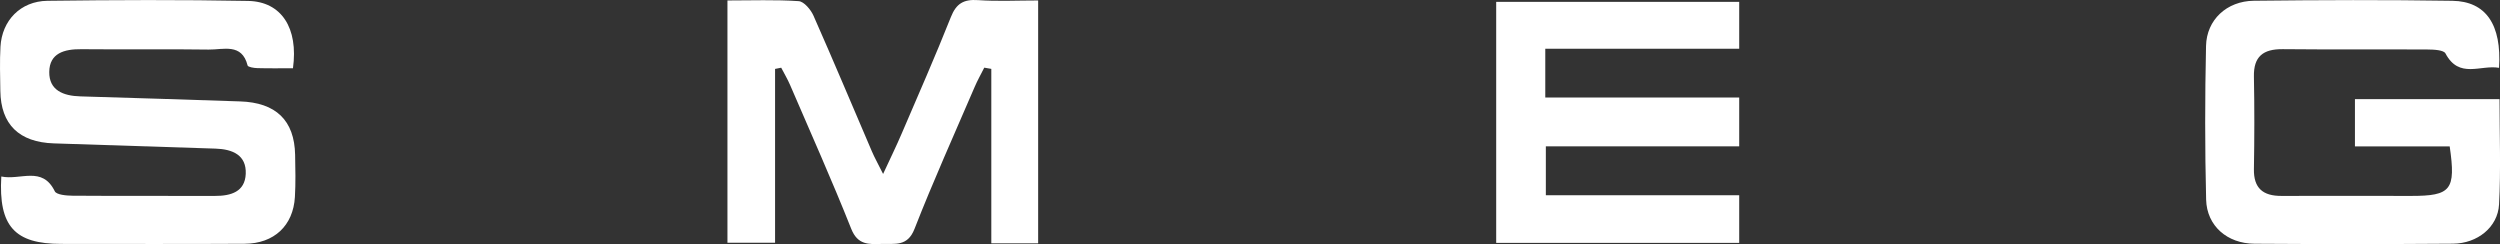
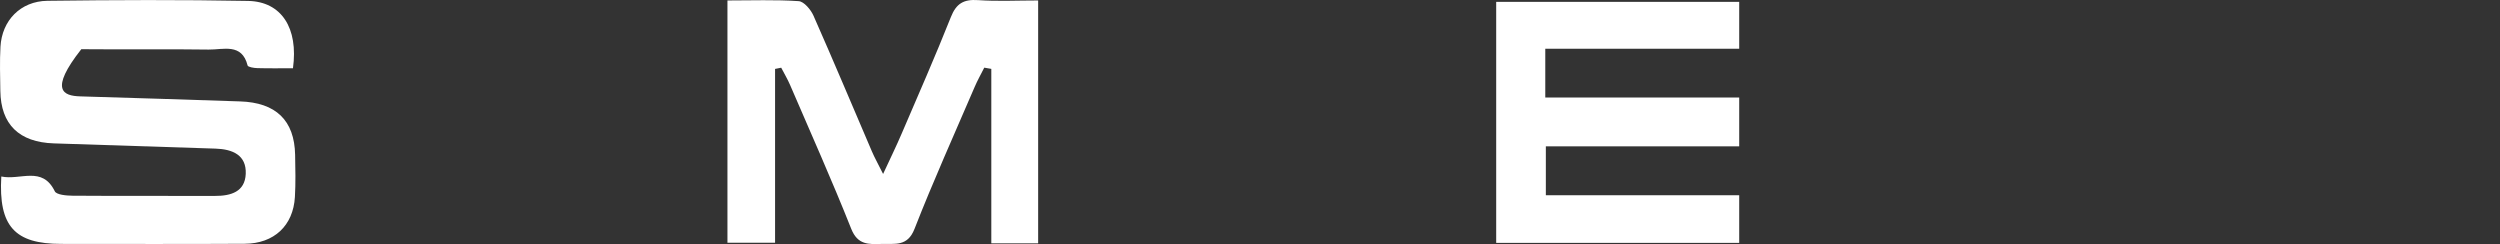
<svg xmlns="http://www.w3.org/2000/svg" width="297" height="29" viewBox="0 0 297 29" fill="none">
  <rect x="0" y="0" width="297" height="29" fill="#333333" stroke="none" />
  <g clip-path="url(#clip0_206_1472)">
-     <path d="M0.154 20.968C2.43 21.449 5.019 19.673 6.509 22.724C6.71 23.14 7.886 23.245 8.616 23.25C14.258 23.291 19.899 23.26 25.54 23.275C27.452 23.28 29.101 22.774 29.194 20.661C29.291 18.419 27.632 17.726 25.617 17.656C19.21 17.445 12.803 17.245 6.396 17.034C2.265 16.898 0.097 14.781 0.041 10.797C0.015 9.046 -0.042 7.29 0.056 5.549C0.231 2.434 2.435 0.141 5.631 0.095C13.579 -0.005 21.533 -0.04 29.481 0.111C33.432 0.186 35.462 3.327 34.804 8.108C33.422 8.108 31.994 8.133 30.57 8.093C30.165 8.083 29.461 7.968 29.414 7.777C28.736 5.083 26.517 5.916 24.79 5.89C19.75 5.815 14.704 5.895 9.659 5.845C7.624 5.825 5.877 6.322 5.852 8.545C5.821 10.722 7.511 11.394 9.551 11.45C15.876 11.625 22.196 11.846 28.515 12.047C32.785 12.182 34.979 14.3 35.061 18.399C35.092 20.064 35.133 21.735 35.035 23.401C34.835 26.803 32.569 28.94 29.065 28.96C21.8 29.005 14.53 28.975 7.265 28.975C1.767 28.975 -0.191 26.893 0.154 20.968V20.968Z" fill="white" />
+     <path d="M0.154 20.968C2.43 21.449 5.019 19.673 6.509 22.724C6.71 23.14 7.886 23.245 8.616 23.25C14.258 23.291 19.899 23.26 25.54 23.275C27.452 23.28 29.101 22.774 29.194 20.661C29.291 18.419 27.632 17.726 25.617 17.656C19.21 17.445 12.803 17.245 6.396 17.034C2.265 16.898 0.097 14.781 0.041 10.797C0.015 9.046 -0.042 7.29 0.056 5.549C0.231 2.434 2.435 0.141 5.631 0.095C13.579 -0.005 21.533 -0.04 29.481 0.111C33.432 0.186 35.462 3.327 34.804 8.108C33.422 8.108 31.994 8.133 30.57 8.093C30.165 8.083 29.461 7.968 29.414 7.777C28.736 5.083 26.517 5.916 24.79 5.89C19.75 5.815 14.704 5.895 9.659 5.845C5.821 10.722 7.511 11.394 9.551 11.45C15.876 11.625 22.196 11.846 28.515 12.047C32.785 12.182 34.979 14.3 35.061 18.399C35.092 20.064 35.133 21.735 35.035 23.401C34.835 26.803 32.569 28.94 29.065 28.96C21.8 29.005 14.53 28.975 7.265 28.975C1.767 28.975 -0.191 26.893 0.154 20.968V20.968Z" fill="white" />
    <path d="M123.327 28.91H117.768V8.183C117.49 8.133 117.208 8.083 116.93 8.038C116.545 8.806 116.118 9.553 115.784 10.341C113.375 15.945 110.862 21.519 108.643 27.194C107.81 29.326 106.315 28.93 104.748 28.98C103.191 29.03 101.891 29.111 101.126 27.184C98.844 21.439 96.311 15.785 93.866 10.105C93.563 9.398 93.162 8.73 92.807 8.043L92.078 8.188V28.84H86.421V0.055C89.288 0.055 92.098 -0.05 94.883 0.136C95.515 0.181 96.317 1.139 96.635 1.847C99.004 7.2 101.27 12.599 103.577 17.977C103.89 18.71 104.286 19.412 104.912 20.666C105.817 18.715 106.5 17.32 107.111 15.89C109.09 11.279 111.114 6.683 112.964 2.027C113.596 0.432 114.469 -0.105 116.19 0.015C118.482 0.176 120.799 0.055 123.332 0.055V28.91H123.327Z" fill="white" />
-     <path d="M291.025 17.395H279.767V11.776H296.944C296.944 16.02 297.108 20.17 296.887 24.294C296.738 26.993 294.318 28.925 291.425 28.95C283.559 29.01 275.688 29.01 267.822 28.955C264.59 28.935 262.165 26.828 262.088 23.712C261.939 17.631 261.944 11.535 262.077 5.454C262.144 2.358 264.533 0.131 267.745 0.09C275.611 7.3832e-05 283.482 -0.03 291.348 0.095C295.33 0.161 297.211 2.92 296.887 8.058C294.703 7.667 292.14 9.413 290.521 6.347C290.305 5.936 289.129 5.885 288.394 5.88C282.665 5.845 276.936 5.9 271.202 5.84C268.844 5.815 267.719 6.723 267.765 9.091C267.837 12.759 267.827 16.432 267.765 20.099C267.729 22.337 268.818 23.285 271.038 23.275C276.171 23.255 281.299 23.275 286.431 23.275C291.184 23.275 291.775 22.578 291.025 17.4V17.395Z" fill="white" />
    <path d="M183.58 5.79V11.585H206.618V17.385H183.646V23.195H206.618V28.854H177.748V0.221H206.618V5.79H183.58V5.79Z" fill="white" />
  </g>
  <defs>
    <clipPath id="clip0_206_1472">
      <rect width="297" height="29" fill="white" />
    </clipPath>
  </defs>
</svg>